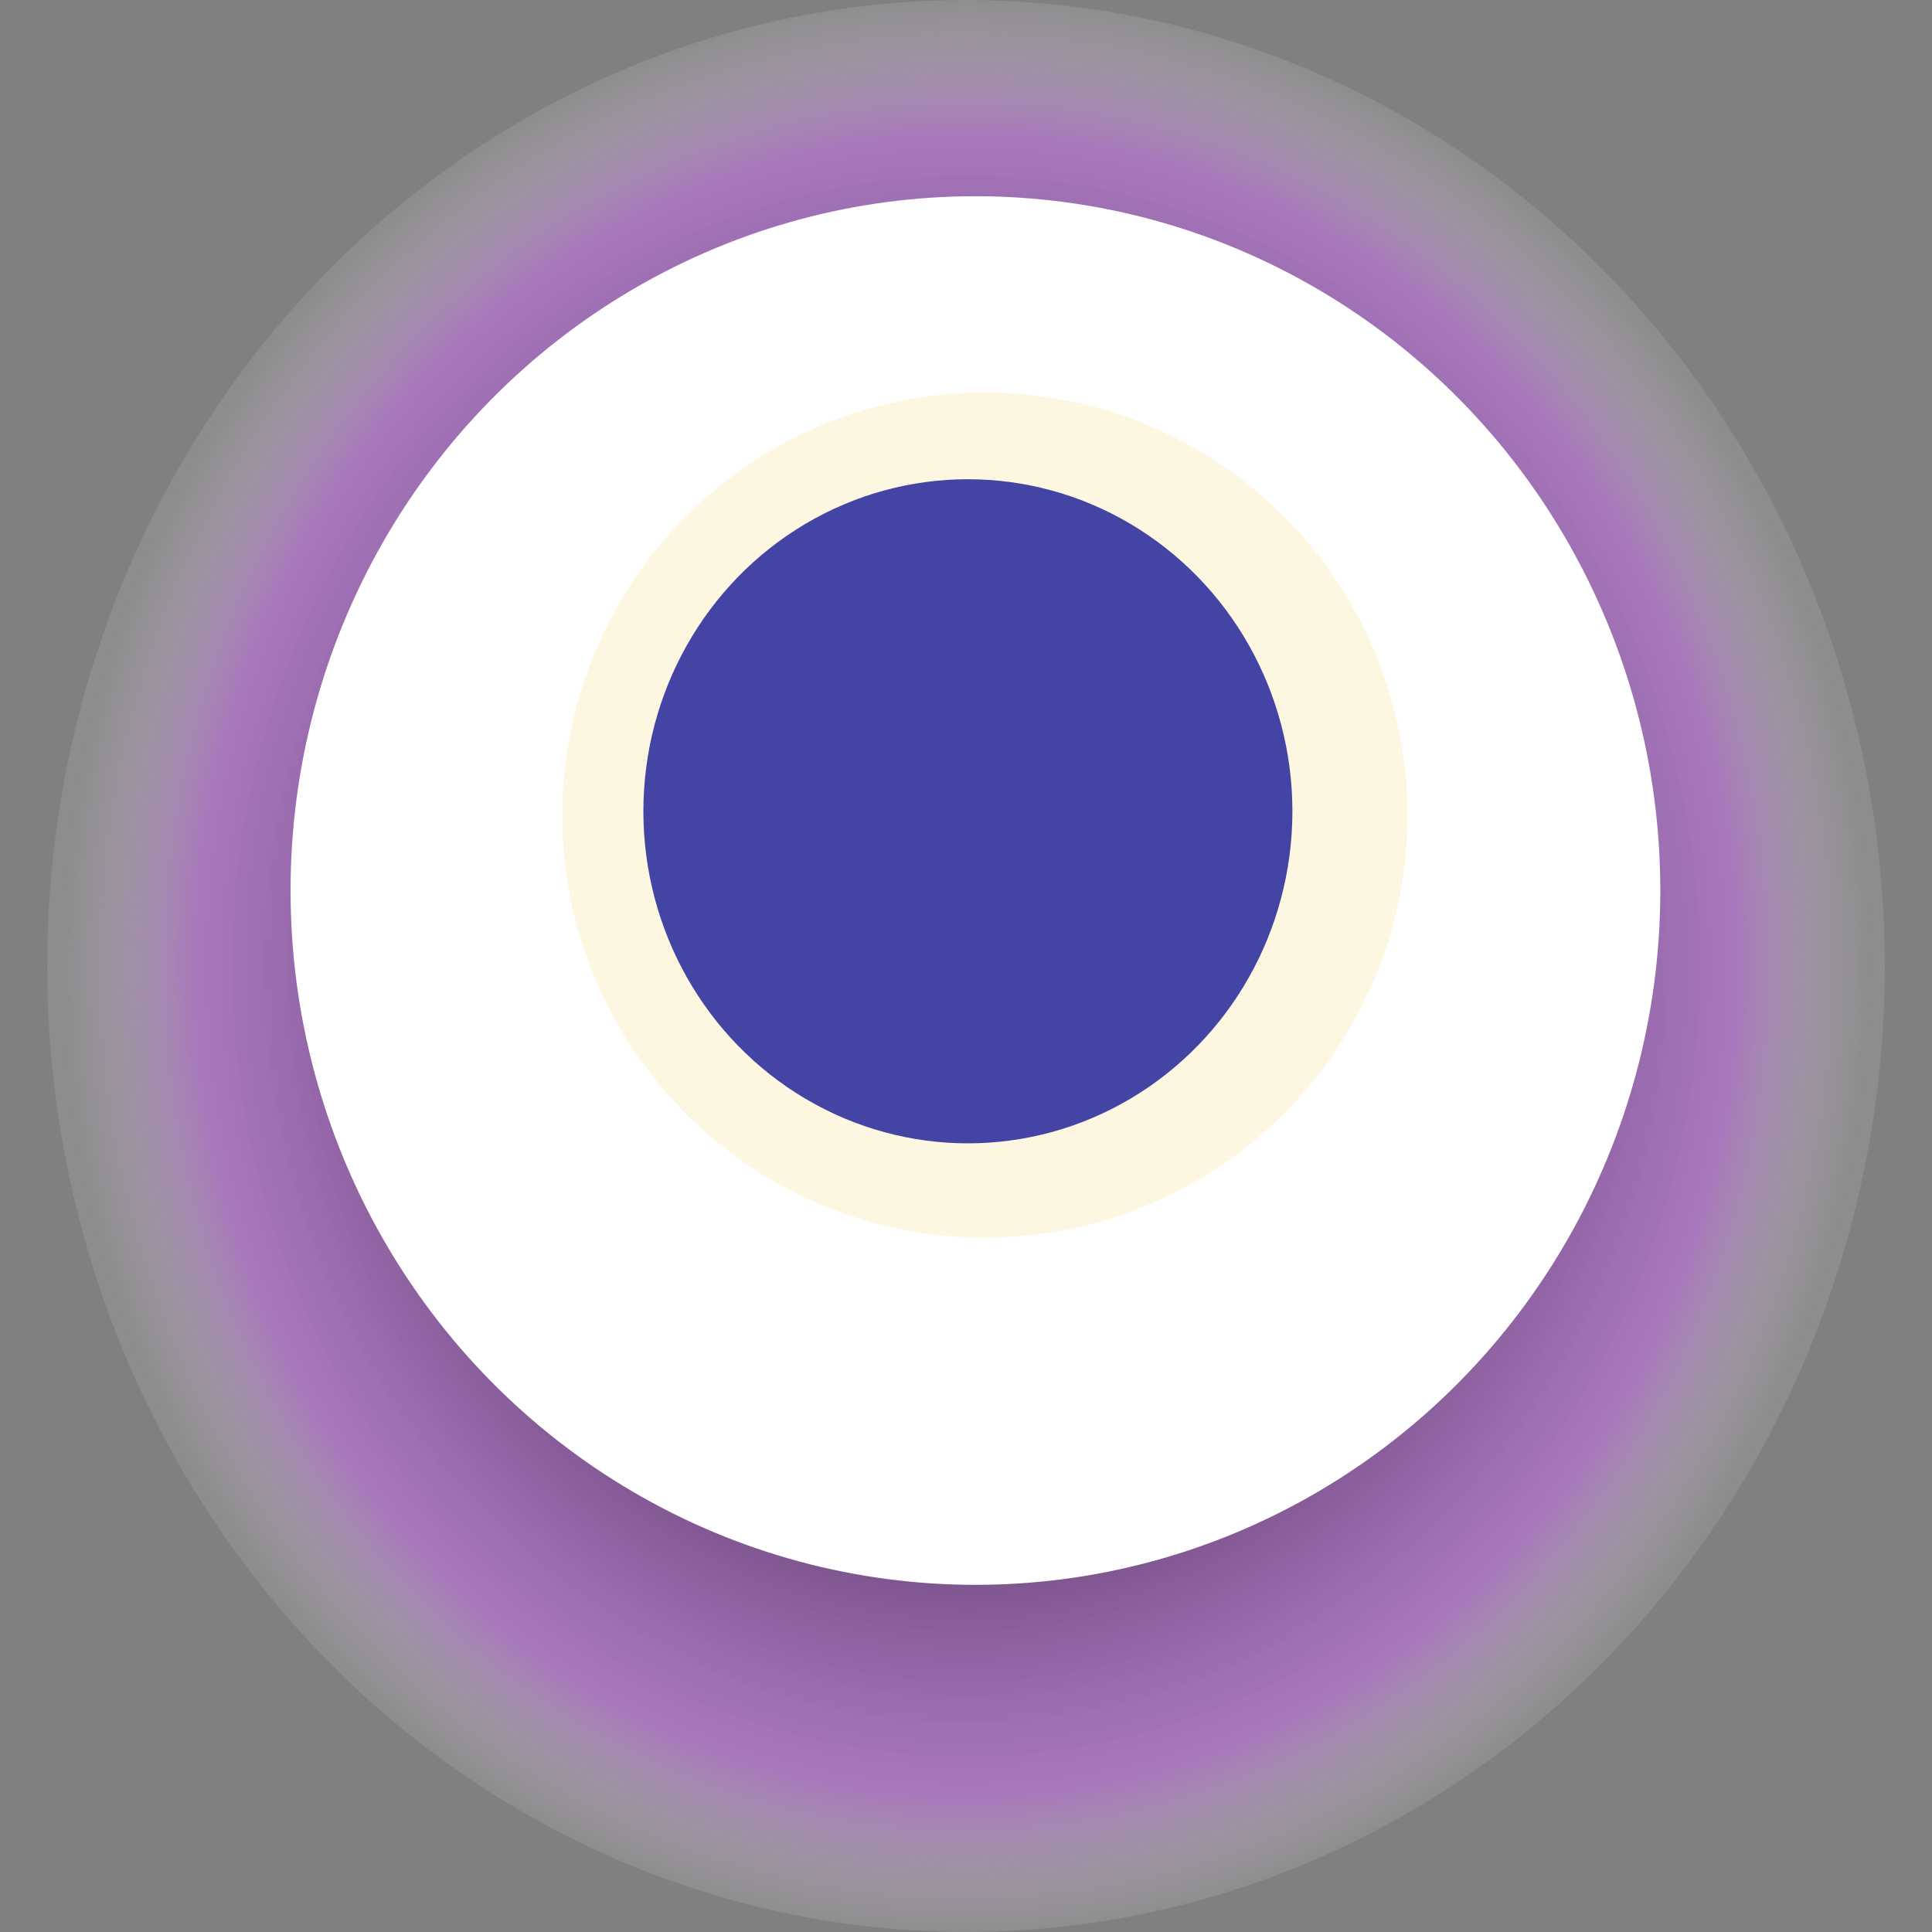
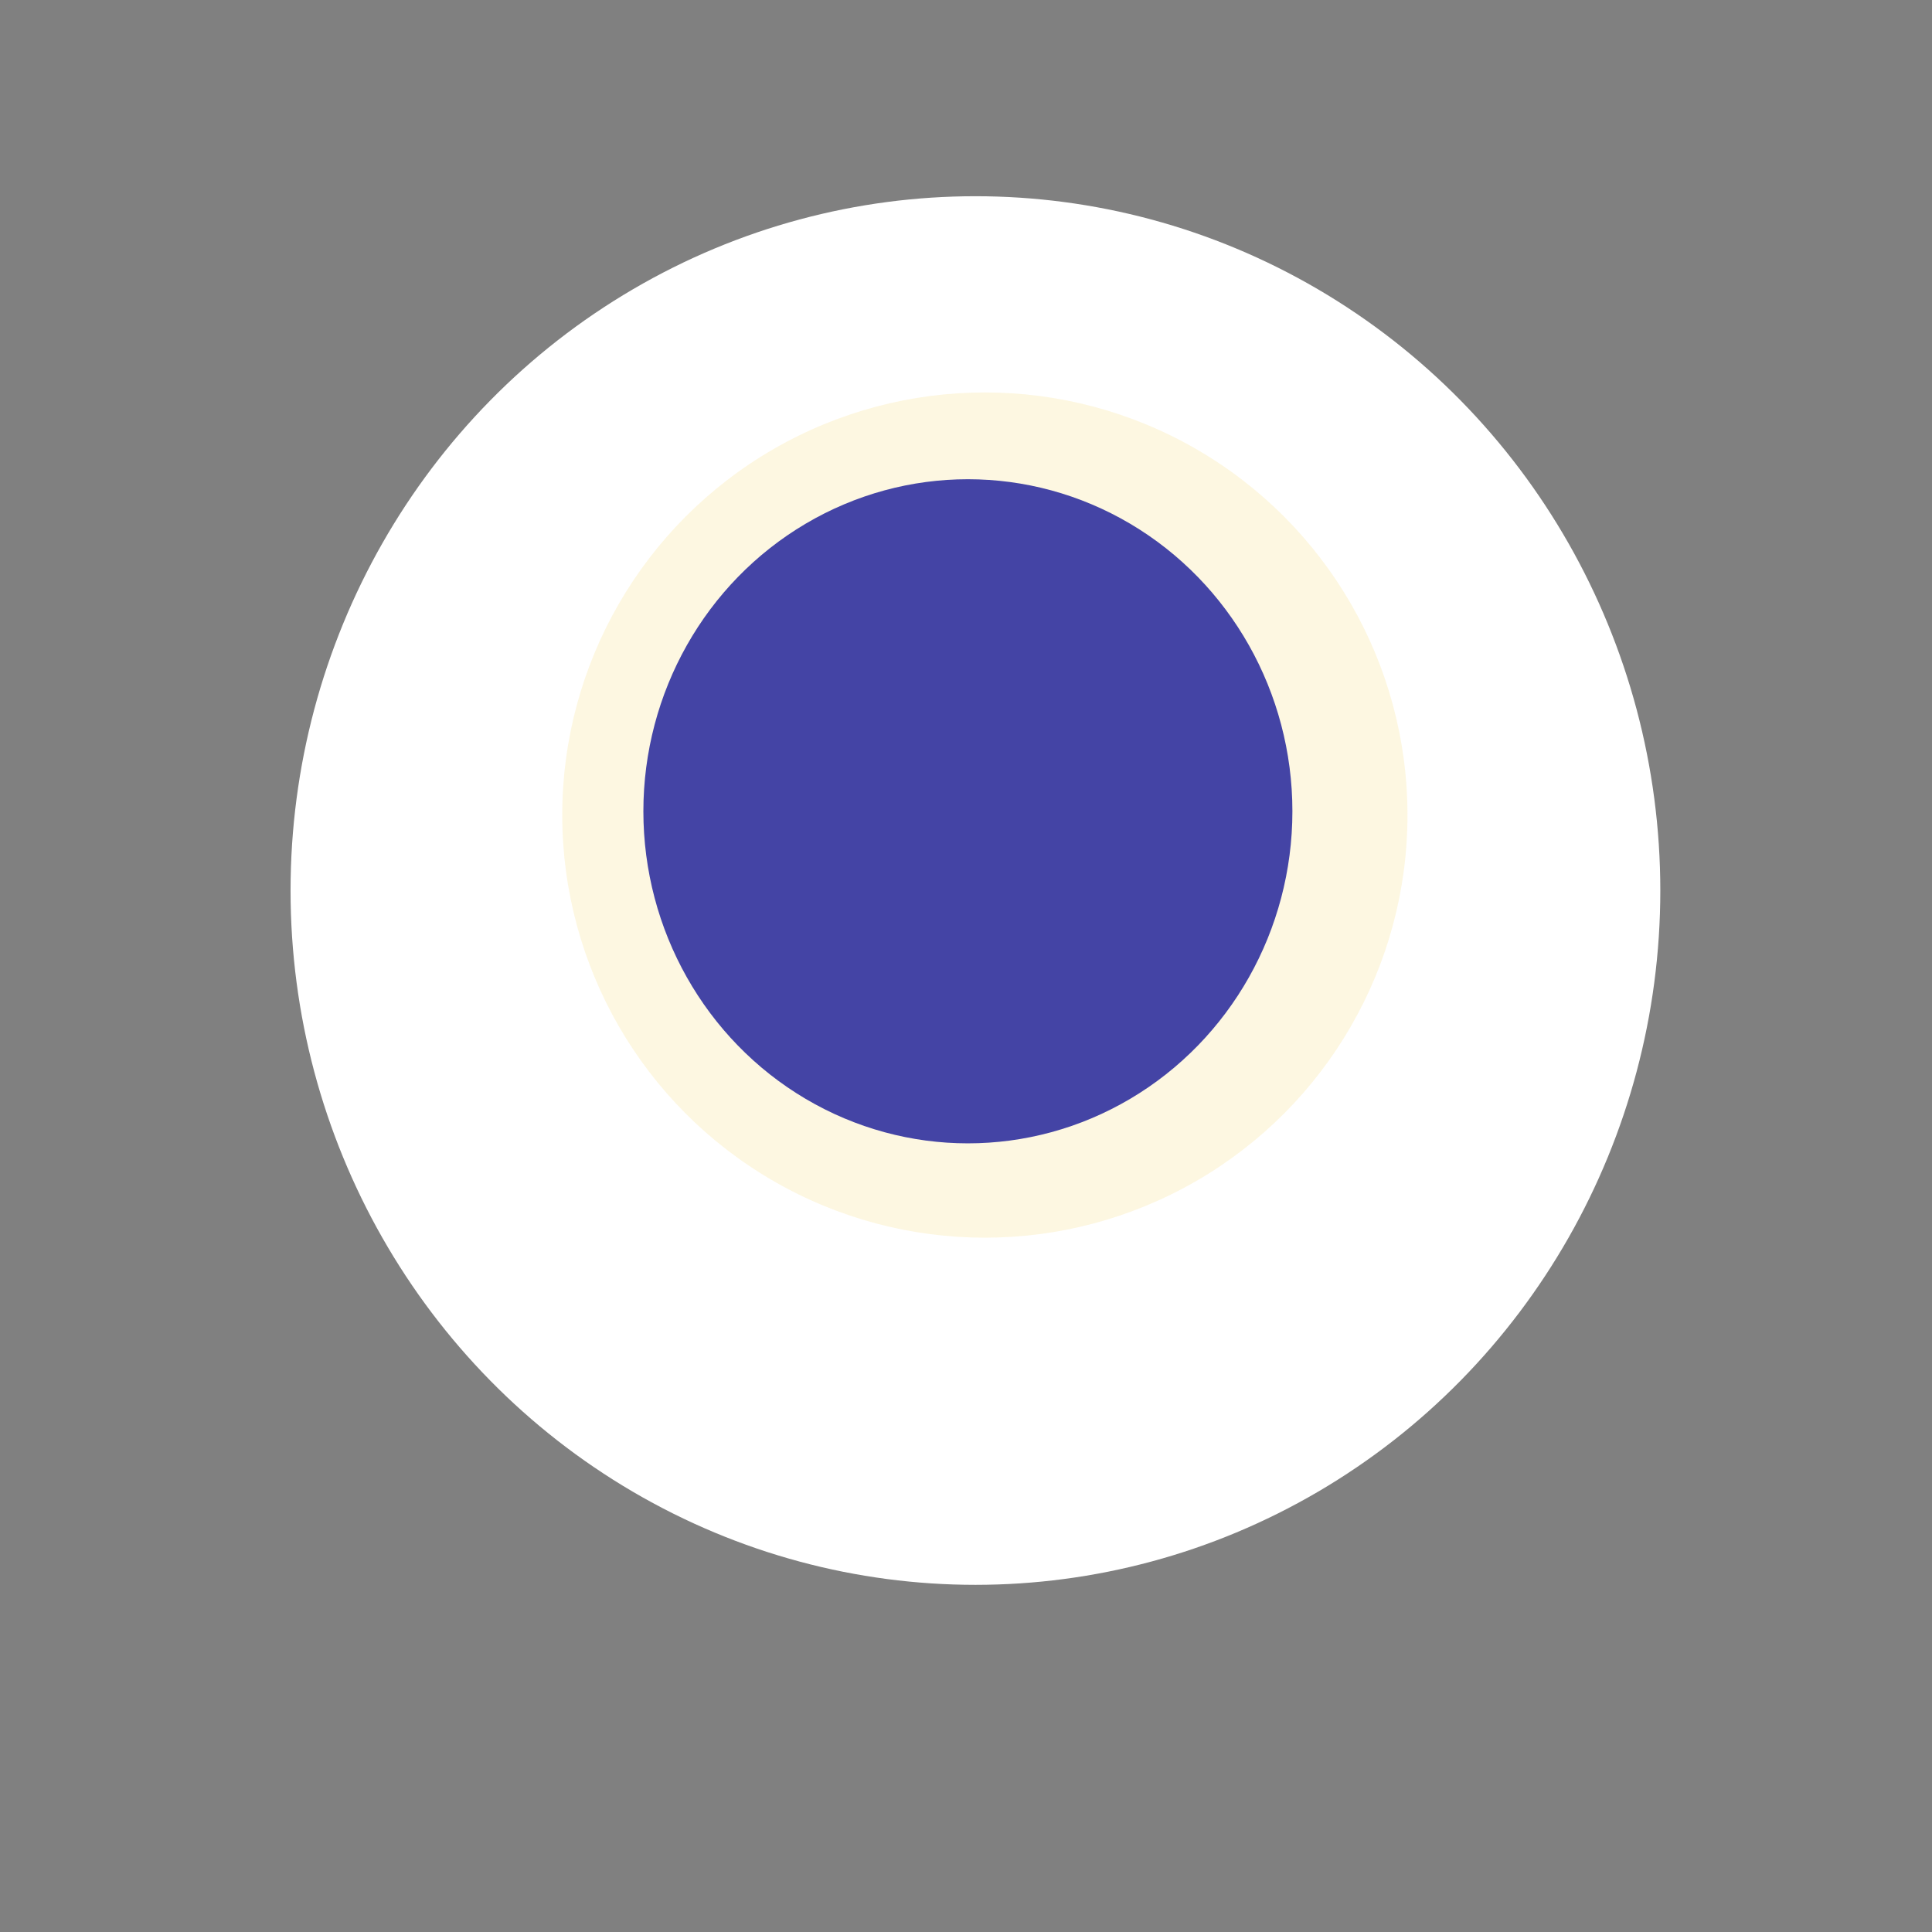
<svg xmlns="http://www.w3.org/2000/svg" width="1024" height="1024">
  <rect width="100%" height="100%" fill="#808080" stroke="none" />
  <g>
    <title>0xe6563194f9baa6e3064086a98bf73608fc17cbfd</title>
-     <ellipse ry="512" rx="487" cy="512" cx="512" fill="url(#e_1_g)" />
    <ellipse ry="368" rx="363" cy="472" cx="517" fill="#FFF" />
    <ellipse ry="224" rx="224" cy="432" cx="522" fill="rgba(249,215,109,0.2)" />
    <ellipse ry="176" rx="172" cy="430" cx="513" fill="rgba(22, 24, 150, 0.8)" />
    <animateTransform attributeName="transform" begin="0s" dur="30s" type="rotate" from="0 512 512" to="360 512 512" repeatCount="indefinite" />
    <defs>
      <radialGradient id="e_1_g">
        <stop offset="30%" stop-color="#000" />
        <stop offset="85%" stop-color="rgba(208,111,249,0.5)" />
        <stop offset="100%" stop-color="rgba(255,255,255,0.1)" />
      </radialGradient>
    </defs>
  </g>
</svg>